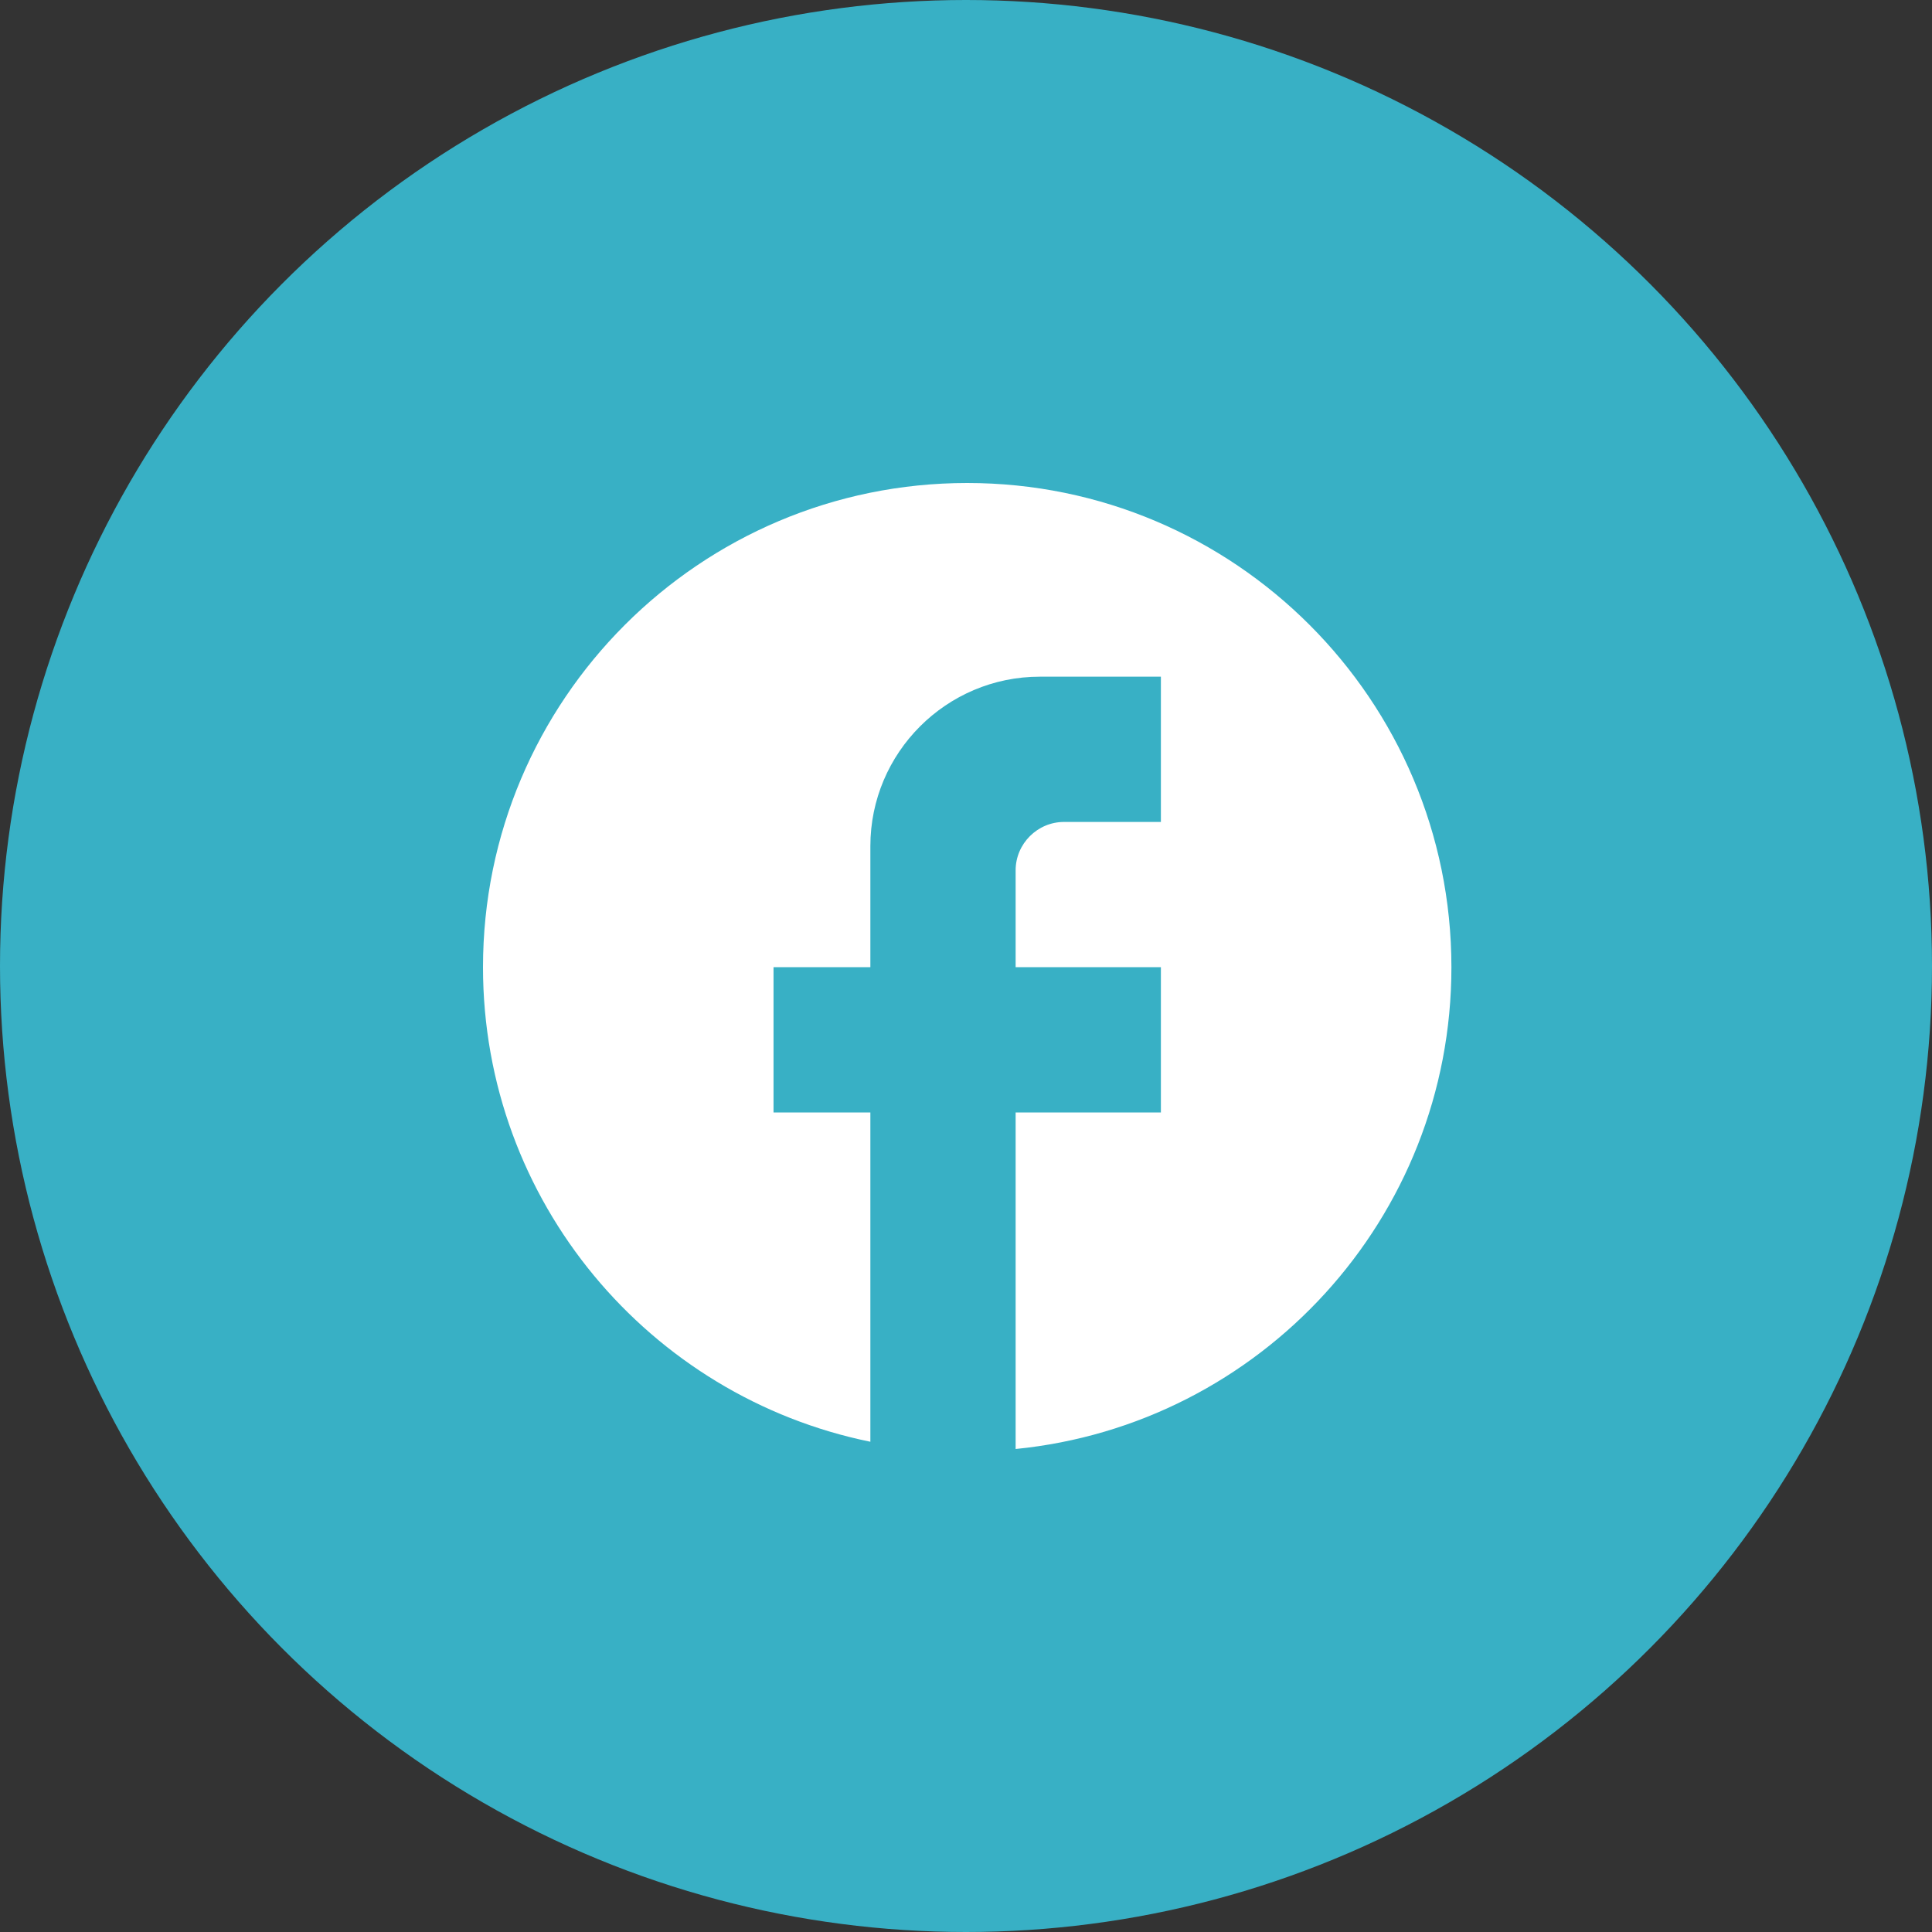
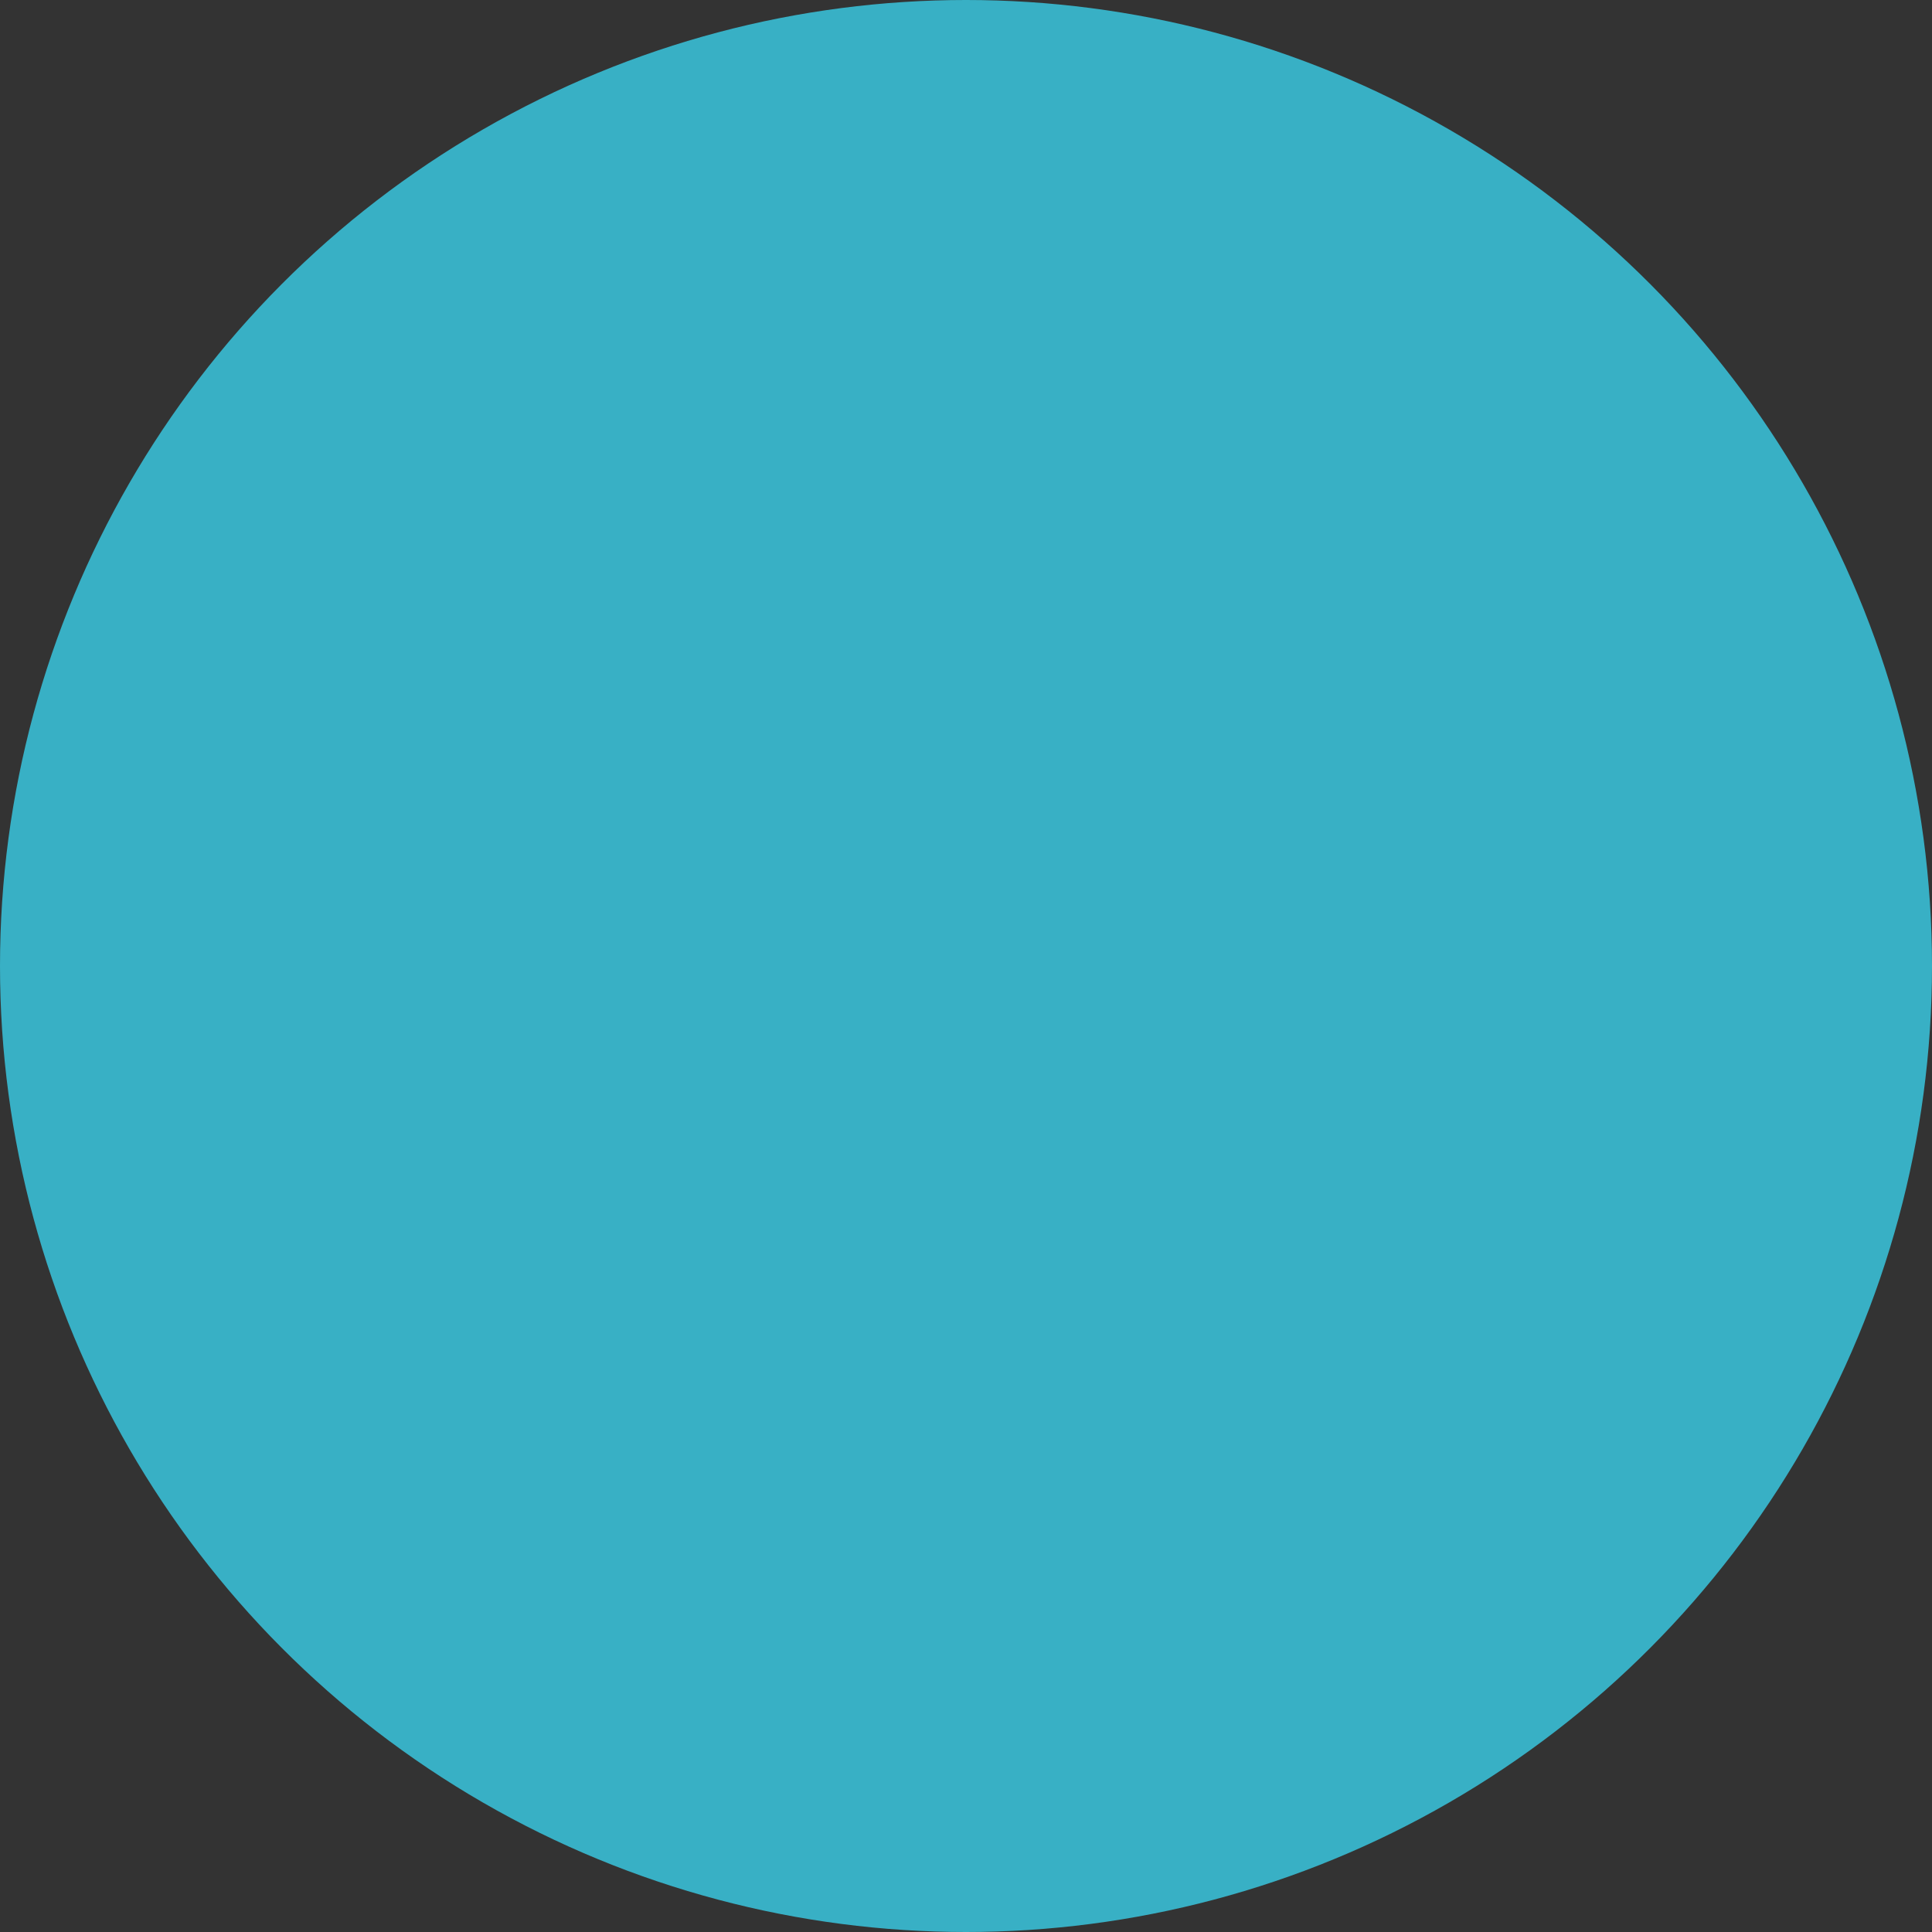
<svg xmlns="http://www.w3.org/2000/svg" width="32" height="32" viewBox="0 0 32 32" fill="none">
  <rect x="0" y="0" width="32" height="32" fill="#333333" stroke="none" />
  <circle cx="16" cy="16" r="16" fill="#38B0C5" />
-   <path d="M24.04 16.02C24.04 11.593 20.447 8 16.02 8C11.593 8 8 11.593 8 16.02C8 19.902 10.759 23.134 14.416 23.88V18.426H12.812V16.02H14.416V14.015C14.416 12.467 15.675 11.208 17.223 11.208H19.228V13.614H17.624C17.183 13.614 16.822 13.975 16.822 14.416V16.02H19.228V18.426H16.822V24C20.872 23.599 24.04 20.183 24.04 16.02Z" fill="white" />
</svg>